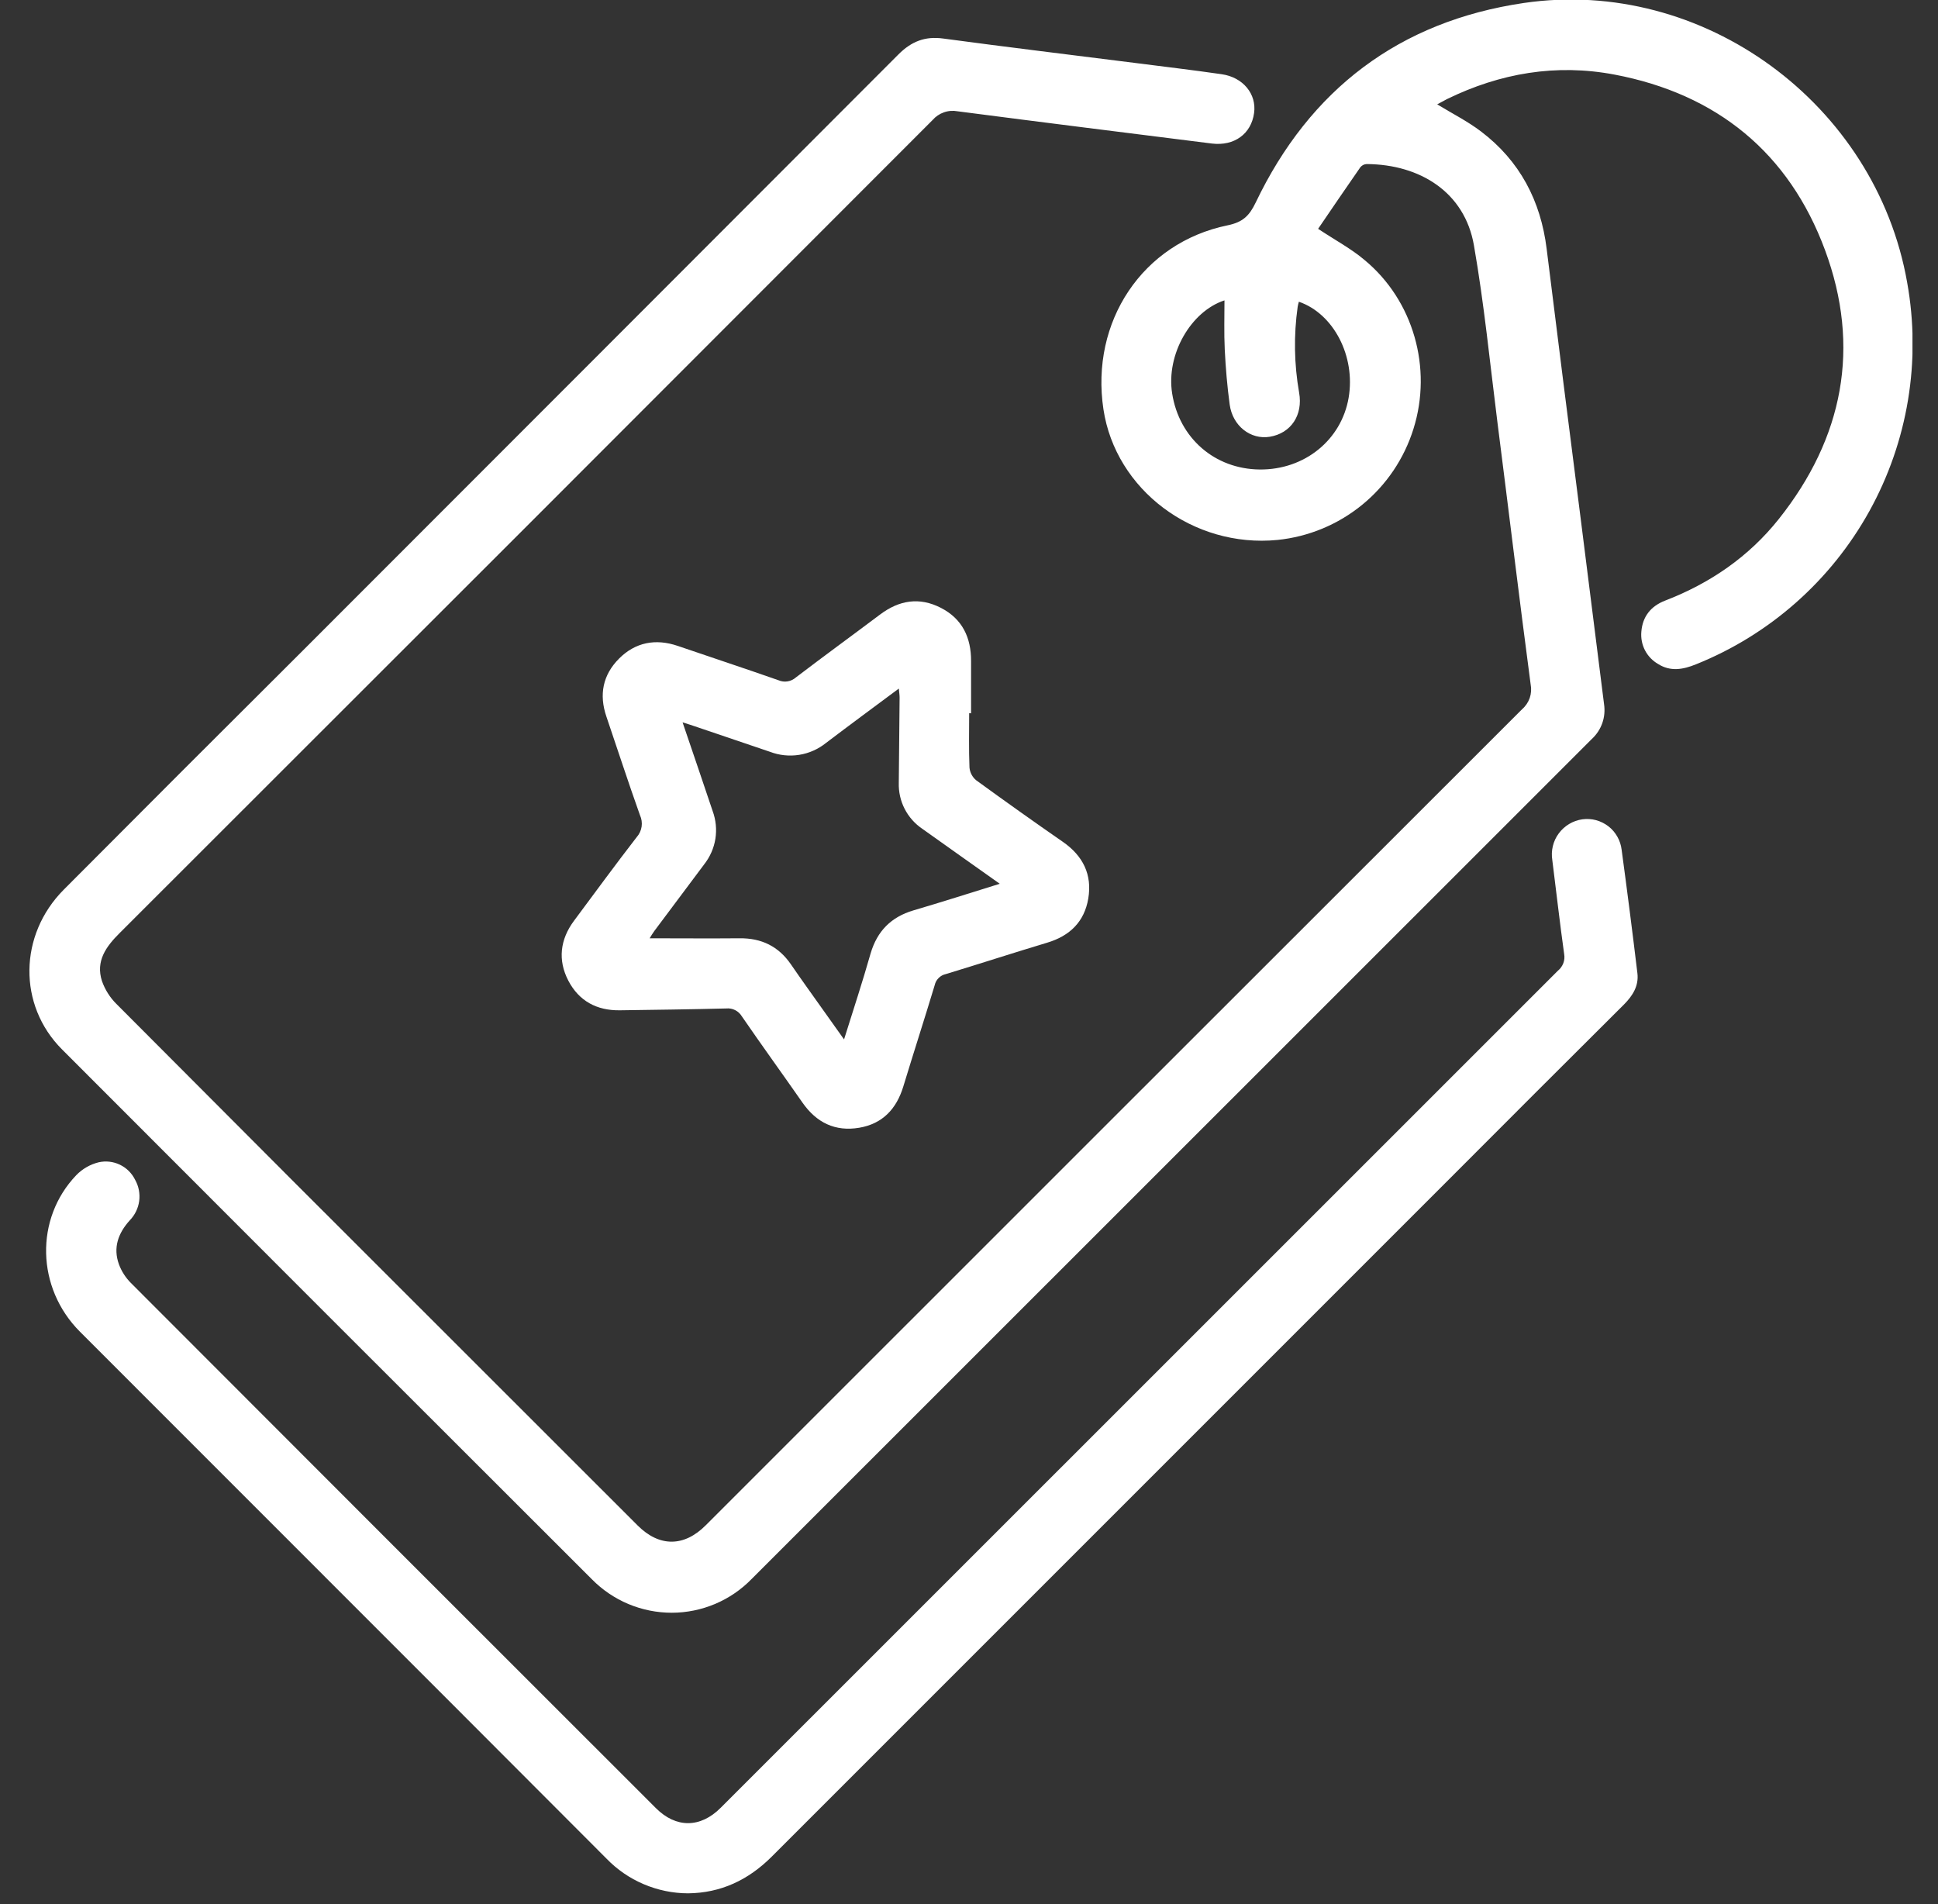
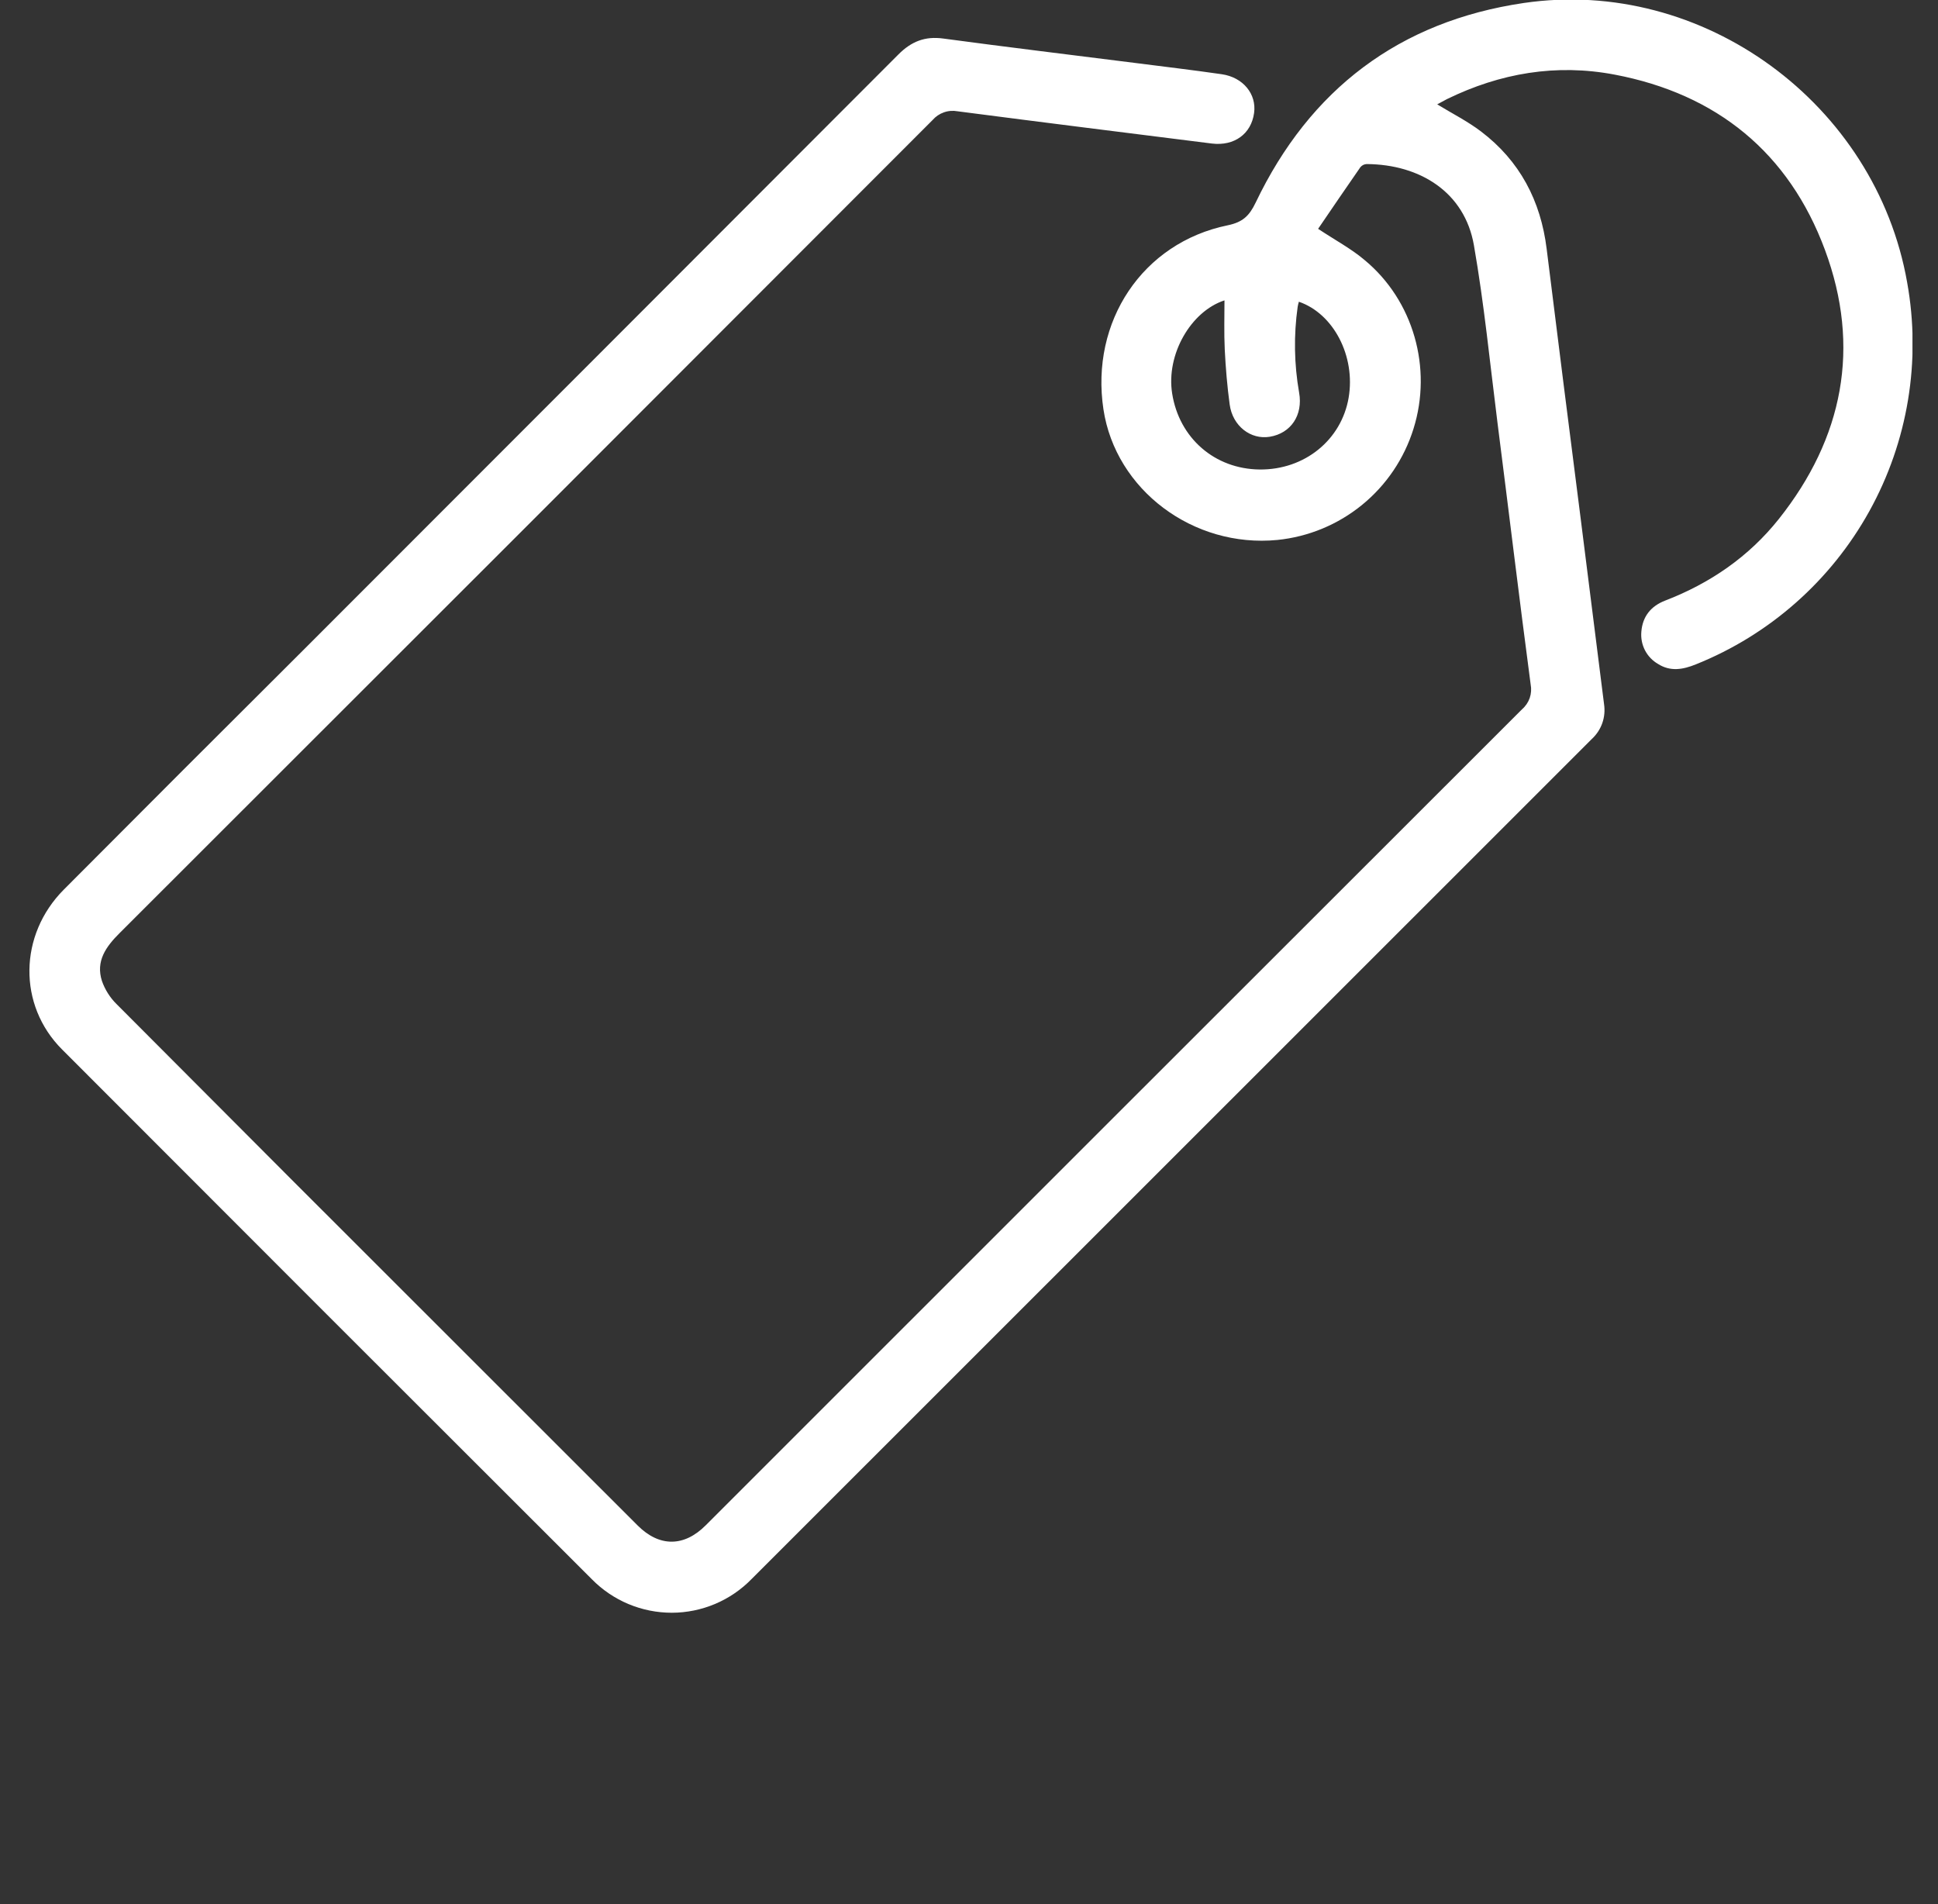
<svg xmlns="http://www.w3.org/2000/svg" width="57" height="56" viewBox="0 0 57 56" fill="none">
  <rect x="0" y="0" width="57" height="56" fill="#333333" stroke="none" />
  <g clip-path="url(#clip0_186_6023)">
    <path d="M38.768 6.73C39.278 7.068 39.744 7.316 40.134 7.647C41.572 8.836 42.134 10.825 41.573 12.611C41.3 13.488 40.775 14.266 40.063 14.847C39.352 15.428 38.485 15.787 37.571 15.88C35.094 16.121 32.812 14.407 32.454 12.038C32.065 9.457 33.604 7.141 36.105 6.627C36.552 6.535 36.744 6.349 36.932 5.957C38.526 2.625 41.157 0.628 44.816 0.088C50.086 -0.685 55.171 3.047 56.093 8.308C56.508 10.61 56.115 12.984 54.983 15.03C53.85 17.077 52.047 18.67 49.876 19.54C49.499 19.692 49.132 19.758 48.769 19.529C48.604 19.434 48.47 19.295 48.382 19.126C48.295 18.957 48.258 18.767 48.275 18.578C48.31 18.136 48.55 17.828 48.974 17.664C50.298 17.154 51.435 16.374 52.319 15.263C54.213 12.88 54.736 10.209 53.676 7.352C52.616 4.494 50.497 2.765 47.487 2.194C45.769 1.868 44.124 2.15 42.557 2.915C42.46 2.965 42.362 3.022 42.271 3.069C42.707 3.336 43.161 3.564 43.56 3.867C44.7 4.732 45.316 5.906 45.49 7.32C45.815 9.94 46.146 12.559 46.481 15.177C46.715 17.024 46.947 18.869 47.178 20.71C47.206 20.896 47.189 21.087 47.127 21.265C47.065 21.442 46.96 21.602 46.822 21.73C38.583 29.965 30.345 38.2 22.108 46.437C21.803 46.751 21.438 47 21.035 47.171C20.632 47.341 20.199 47.43 19.761 47.431C19.323 47.431 18.89 47.345 18.486 47.176C18.082 47.007 17.716 46.759 17.409 46.447C12.209 41.257 7.014 36.062 1.824 30.863C0.523 29.561 0.551 27.495 1.877 26.163C4.213 23.816 6.556 21.474 8.904 19.136C14.745 13.293 20.586 7.448 26.425 1.6C26.807 1.218 27.206 1.061 27.739 1.133C29.61 1.385 31.485 1.611 33.358 1.848C34.217 1.958 35.077 2.059 35.934 2.183C36.565 2.274 36.962 2.769 36.885 3.323C36.8 3.942 36.3 4.299 35.648 4.222C33.153 3.908 30.658 3.598 28.164 3.273C28.03 3.248 27.891 3.258 27.762 3.304C27.633 3.349 27.518 3.427 27.428 3.531C19.463 11.508 11.493 19.478 3.518 27.442C3.118 27.84 2.81 28.265 2.998 28.85C3.087 29.104 3.232 29.335 3.423 29.525C6.821 32.938 10.225 36.345 13.634 39.747C15.341 41.454 17.048 43.16 18.755 44.865C19.394 45.503 20.121 45.498 20.758 44.858C28.76 36.855 36.763 28.856 44.766 20.86C44.869 20.771 44.947 20.656 44.992 20.527C45.036 20.399 45.045 20.26 45.019 20.127C44.679 17.562 44.371 14.993 44.043 12.427C43.823 10.688 43.652 8.941 43.351 7.216C43.08 5.651 41.763 4.835 40.196 4.825C40.16 4.827 40.126 4.835 40.094 4.851C40.063 4.867 40.035 4.889 40.012 4.916C39.587 5.528 39.167 6.144 38.768 6.73ZM36.014 8.834C35.026 9.156 34.293 10.423 34.475 11.572C34.682 12.887 35.729 13.795 37.051 13.808C38.373 13.82 39.454 12.937 39.666 11.696C39.873 10.479 39.227 9.227 38.202 8.874C38.188 8.922 38.176 8.971 38.167 9.021C38.048 9.86 38.063 10.712 38.209 11.546C38.329 12.21 37.967 12.743 37.347 12.845C36.784 12.938 36.253 12.529 36.167 11.897C36.094 11.36 36.049 10.818 36.022 10.277C35.999 9.791 36.014 9.304 36.014 8.834Z" fill="white" />
-     <path d="M20.237 55.683C19.789 55.682 19.345 55.59 18.932 55.414C18.519 55.239 18.146 54.982 17.835 54.659C16.33 53.152 14.825 51.644 13.318 50.135C9.662 46.478 6.006 42.821 2.35 39.164C1.067 37.878 1.019 35.84 2.245 34.56C2.424 34.376 2.652 34.245 2.902 34.183C3.113 34.136 3.333 34.161 3.528 34.255C3.723 34.349 3.88 34.506 3.975 34.7C4.081 34.889 4.122 35.107 4.094 35.321C4.065 35.535 3.968 35.735 3.817 35.89C3.475 36.268 3.321 36.694 3.498 37.184C3.574 37.388 3.693 37.574 3.847 37.729C8.993 42.883 14.141 48.034 19.293 53.179C19.884 53.77 20.601 53.765 21.197 53.167C29.404 44.96 37.613 36.753 45.822 28.547C45.893 28.49 45.947 28.414 45.98 28.328C46.012 28.243 46.021 28.15 46.005 28.06C45.876 27.14 45.773 26.217 45.656 25.296C45.634 25.159 45.639 25.019 45.672 24.884C45.704 24.749 45.763 24.622 45.846 24.511C45.928 24.399 46.032 24.305 46.151 24.234C46.27 24.162 46.402 24.116 46.539 24.096C46.674 24.078 46.811 24.086 46.943 24.121C47.074 24.157 47.197 24.218 47.305 24.301C47.413 24.384 47.502 24.488 47.569 24.607C47.636 24.725 47.679 24.856 47.695 24.991C47.859 26.201 48.014 27.412 48.159 28.624C48.203 28.992 48.023 29.28 47.769 29.537C46.058 31.24 44.351 32.946 42.647 34.655C35.995 41.304 29.346 47.953 22.699 54.603C22.006 55.296 21.196 55.673 20.237 55.683Z" fill="white" />
-     <path d="M28.505 20.973C28.505 21.506 28.492 22.039 28.514 22.571C28.52 22.643 28.54 22.713 28.574 22.778C28.607 22.842 28.653 22.899 28.709 22.946C29.555 23.561 30.405 24.166 31.261 24.759C31.852 25.169 32.127 25.721 32.008 26.427C31.893 27.11 31.464 27.525 30.801 27.724C29.804 28.023 28.814 28.346 27.818 28.648C27.738 28.665 27.665 28.705 27.608 28.762C27.55 28.819 27.509 28.892 27.492 28.971C27.191 29.968 26.87 30.961 26.567 31.957C26.366 32.614 25.958 33.05 25.273 33.167C24.564 33.287 24.014 33.017 23.603 32.429C23.012 31.581 22.405 30.744 21.819 29.891C21.772 29.813 21.704 29.749 21.623 29.708C21.542 29.667 21.451 29.65 21.36 29.659C20.316 29.685 19.271 29.699 18.227 29.713C17.552 29.721 17.029 29.442 16.715 28.84C16.402 28.238 16.472 27.631 16.884 27.078C17.495 26.257 18.099 25.431 18.725 24.622C18.803 24.535 18.853 24.428 18.871 24.312C18.888 24.197 18.871 24.079 18.822 23.973C18.479 23.012 18.164 22.04 17.835 21.074C17.615 20.43 17.729 19.85 18.206 19.371C18.682 18.892 19.279 18.772 19.937 18.997C20.923 19.335 21.911 19.66 22.894 20.005C22.978 20.042 23.071 20.054 23.161 20.04C23.252 20.026 23.337 19.986 23.405 19.926C24.227 19.299 25.065 18.689 25.886 18.072C26.446 17.651 27.041 17.552 27.673 17.877C28.306 18.201 28.564 18.755 28.561 19.445C28.561 19.956 28.561 20.468 28.561 20.979L28.505 20.973ZM29.401 25.989C28.608 25.426 27.867 24.904 27.131 24.378C26.91 24.23 26.73 24.027 26.608 23.79C26.486 23.553 26.427 23.289 26.435 23.023C26.441 22.187 26.452 21.352 26.459 20.517C26.459 20.441 26.447 20.365 26.436 20.251C25.698 20.801 24.993 21.319 24.297 21.848C24.069 22.032 23.796 22.154 23.506 22.2C23.216 22.246 22.919 22.215 22.645 22.11L20.427 21.358C20.329 21.323 20.225 21.292 20.076 21.245C20.386 22.158 20.676 23.002 20.96 23.852C21.056 24.113 21.084 24.394 21.041 24.669C20.997 24.944 20.883 25.202 20.711 25.421C20.224 26.071 19.736 26.724 19.247 27.378C19.194 27.449 19.149 27.526 19.108 27.595C20.002 27.595 20.876 27.603 21.749 27.595C22.395 27.587 22.899 27.831 23.266 28.367C23.578 28.823 23.903 29.271 24.223 29.723L24.825 30.569C25.1 29.69 25.371 28.87 25.605 28.044C25.8 27.381 26.209 26.97 26.864 26.775C27.698 26.53 28.52 26.267 29.402 25.993L29.401 25.989Z" fill="white" />
  </g>
  <defs>
    <clipPath id="clip0_186_6023">
      <rect width="55.384" height="55.692" fill="white" transform="translate(0.865 -0.01)" />
    </clipPath>
  </defs>
</svg>